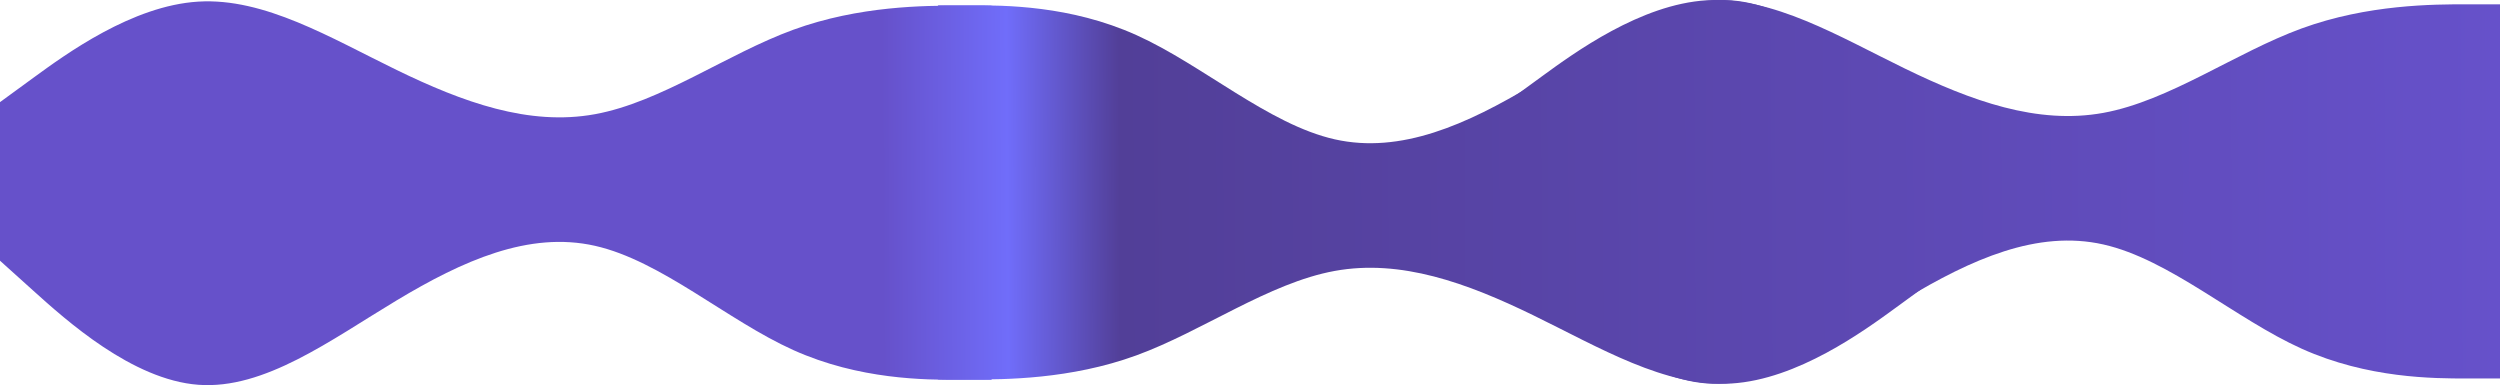
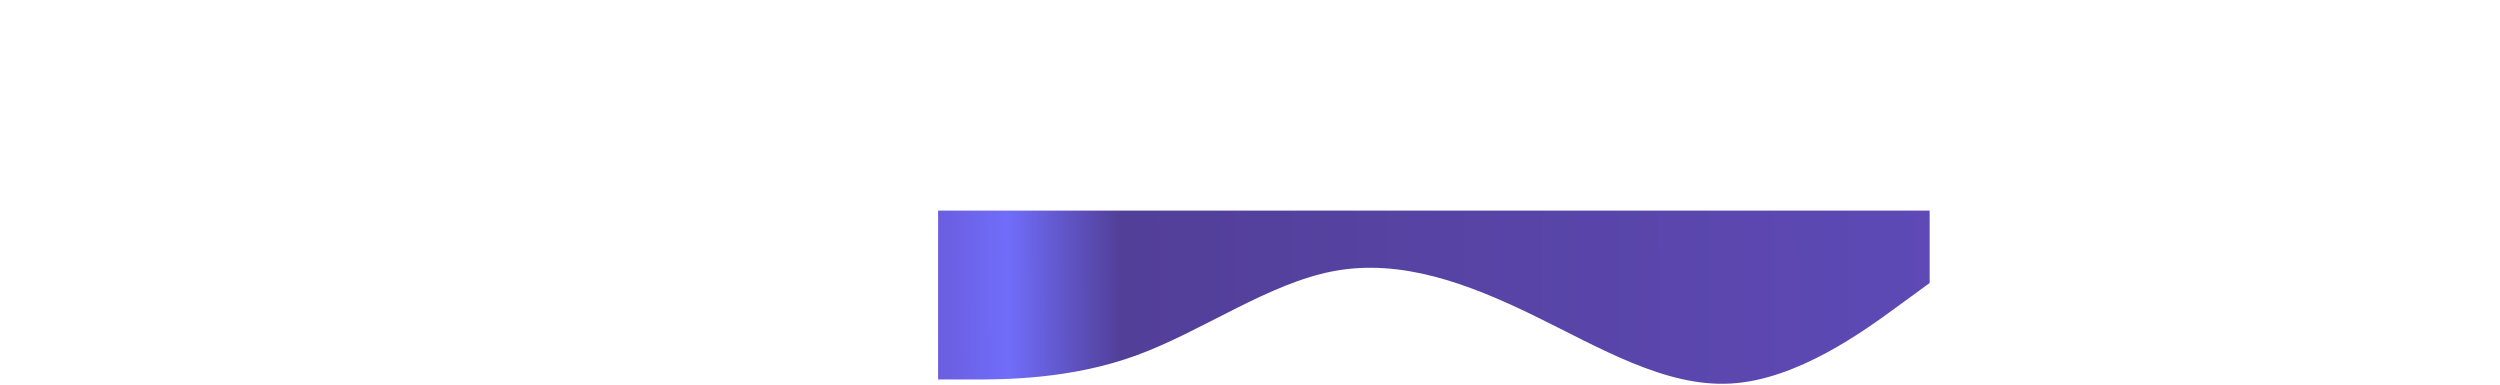
<svg xmlns="http://www.w3.org/2000/svg" width="3739" height="576" viewBox="0 0 3739 576" fill="none">
-   <path fill-rule="evenodd" clip-rule="evenodd" d="M1403 7.939H1452.43C1501.87 7.939 1600.73 7.939 1699.6 52.481C1798.47 97.022 1897.33 186.105 1996.2 208.376C2095.07 230.646 2193.93 186.105 2292.8 126.716C2391.67 67.328 2490.53 -6.908 2589.4 0.516C2688.27 7.939 2787.13 97.022 2836.57 141.564L2886 186.105V319.729H2836.57C2787.13 319.729 2688.27 319.729 2589.4 319.729C2490.53 319.729 2391.67 319.729 2292.8 319.729C2193.93 319.729 2095.07 319.729 1996.2 319.729C1897.33 319.729 1798.47 319.729 1699.6 319.729C1600.73 319.729 1501.87 319.729 1452.43 319.729H1403V7.939Z" fill="url(#paint0_linear_205_100)" />
  <path fill-rule="evenodd" clip-rule="evenodd" d="M1403 567.569H1452.43C1501.87 567.569 1600.73 567.569 1699.6 531.488C1798.47 495.406 1897.33 423.244 1996.2 405.203C2095.07 387.162 2193.93 423.244 2292.8 471.352C2391.67 519.46 2490.53 579.596 2589.4 573.582C2688.27 567.569 2787.13 495.406 2836.57 459.325L2886 423.244V315H2836.57C2787.13 315 2688.27 315 2589.4 315C2490.53 315 2391.67 315 2292.8 315C2193.93 315 2095.07 315 1996.2 315C1897.33 315 1798.47 315 1699.6 315C1600.73 315 1501.87 315 1452.43 315H1403V567.569Z" fill="url(#paint1_linear_205_100)" />
-   <path fill-rule="evenodd" clip-rule="evenodd" d="M1483 568.061L1433.57 568.061C1384.13 568.061 1285.27 568.061 1186.4 523.519C1087.53 478.978 988.667 389.895 889.8 367.624C790.933 345.354 692.067 389.895 593.2 449.284C494.333 508.672 395.467 582.908 296.6 575.484C197.733 568.061 98.867 478.978 49.433 434.436L0 389.895L1.16818e-05 256.271H49.433C98.867 256.271 197.733 256.271 296.6 256.271C395.467 256.271 494.333 256.271 593.2 256.271C692.067 256.271 790.933 256.271 889.8 256.271C988.667 256.271 1087.53 256.271 1186.4 256.271C1285.27 256.271 1384.13 256.271 1433.57 256.271H1483V568.061Z" fill="url(#paint2_linear_205_100)" />
-   <path fill-rule="evenodd" clip-rule="evenodd" d="M1483 8.431L1433.57 8.431C1384.13 8.431 1285.27 8.431 1186.4 44.513C1087.53 80.594 988.667 152.756 889.8 170.797C790.933 188.838 692.067 152.756 593.2 104.648C494.333 56.54 395.467 -3.596 296.6 2.418C197.733 8.431 98.867 80.594 49.433 116.675L2.07313e-05 152.756L1.12684e-05 261H49.433C98.867 261 197.733 261 296.6 261C395.467 261 494.333 261 593.2 261C692.067 261 790.933 261 889.8 261C988.667 261 1087.53 261 1186.4 261C1285.27 261 1384.13 261 1433.57 261H1483V8.431Z" fill="url(#paint3_linear_205_100)" />
-   <path fill-rule="evenodd" clip-rule="evenodd" d="M3739 566.061H3689.57C3640.13 566.061 3541.27 566.061 3442.4 521.519C3343.53 476.978 3244.67 387.895 3145.8 365.624C3046.93 343.354 2948.07 387.895 2849.2 447.284C2750.33 506.672 2651.47 580.908 2552.6 573.484C2453.73 566.061 2354.87 476.978 2305.43 432.437L2256 387.895V254.271H2305.43C2354.87 254.271 2453.73 254.271 2552.6 254.271C2651.47 254.271 2750.33 254.271 2849.2 254.271C2948.07 254.271 3046.93 254.271 3145.8 254.271C3244.67 254.271 3343.53 254.271 3442.4 254.271C3541.27 254.271 3640.13 254.271 3689.57 254.271H3739V566.061Z" fill="url(#paint4_linear_205_100)" />
-   <path fill-rule="evenodd" clip-rule="evenodd" d="M3739 6.431L3689.57 6.431C3640.13 6.431 3541.27 6.431 3442.4 42.513C3343.53 78.594 3244.67 150.756 3145.8 168.797C3046.93 186.838 2948.07 150.756 2849.2 102.648C2750.33 54.54 2651.47 -5.596 2552.6 0.418C2453.73 6.431 2354.87 78.594 2305.43 114.675L2256 150.756V259H2305.43C2354.87 259 2453.73 259 2552.6 259C2651.47 259 2750.33 259 2849.2 259C2948.07 259 3046.93 259 3145.8 259C3244.67 259 3343.53 259 3442.4 259C3541.27 259 3640.13 259 3689.57 259L3739 259V6.431Z" fill="url(#paint5_linear_205_100)" />
  <defs>
    <linearGradient id="paint0_linear_205_100" x1="-1.21037e-05" y1="307.5" x2="3739" y2="288" gradientUnits="userSpaceOnUse">
      <stop offset="0.353" stop-color="#6651CA" />
      <stop offset="0.403" stop-color="#706DFA" />
      <stop offset="0.448" stop-color="#523F98" />
      <stop offset="1" stop-color="#6651CA" />
    </linearGradient>
    <linearGradient id="paint1_linear_205_100" x1="-1.21037e-05" y1="307.5" x2="3739" y2="288" gradientUnits="userSpaceOnUse">
      <stop offset="0.353" stop-color="#6651CA" />
      <stop offset="0.403" stop-color="#706DFA" />
      <stop offset="0.448" stop-color="#523F98" />
      <stop offset="1" stop-color="#6651CA" />
    </linearGradient>
    <linearGradient id="paint2_linear_205_100" x1="-1.21037e-05" y1="307.5" x2="3739" y2="288" gradientUnits="userSpaceOnUse">
      <stop offset="0.353" stop-color="#6651CA" />
      <stop offset="0.403" stop-color="#706DFA" />
      <stop offset="0.448" stop-color="#523F98" />
      <stop offset="1" stop-color="#6651CA" />
    </linearGradient>
    <linearGradient id="paint3_linear_205_100" x1="-1.21037e-05" y1="307.5" x2="3739" y2="288" gradientUnits="userSpaceOnUse">
      <stop offset="0.353" stop-color="#6651CA" />
      <stop offset="0.403" stop-color="#706DFA" />
      <stop offset="0.448" stop-color="#523F98" />
      <stop offset="1" stop-color="#6651CA" />
    </linearGradient>
    <linearGradient id="paint4_linear_205_100" x1="-1.21037e-05" y1="307.5" x2="3739" y2="288" gradientUnits="userSpaceOnUse">
      <stop offset="0.353" stop-color="#6651CA" />
      <stop offset="0.403" stop-color="#706DFA" />
      <stop offset="0.448" stop-color="#523F98" />
      <stop offset="1" stop-color="#6651CA" />
    </linearGradient>
    <linearGradient id="paint5_linear_205_100" x1="-1.21037e-05" y1="307.5" x2="3739" y2="288" gradientUnits="userSpaceOnUse">
      <stop offset="0.353" stop-color="#6651CA" />
      <stop offset="0.403" stop-color="#706DFA" />
      <stop offset="0.448" stop-color="#523F98" />
      <stop offset="1" stop-color="#6651CA" />
    </linearGradient>
  </defs>
</svg>